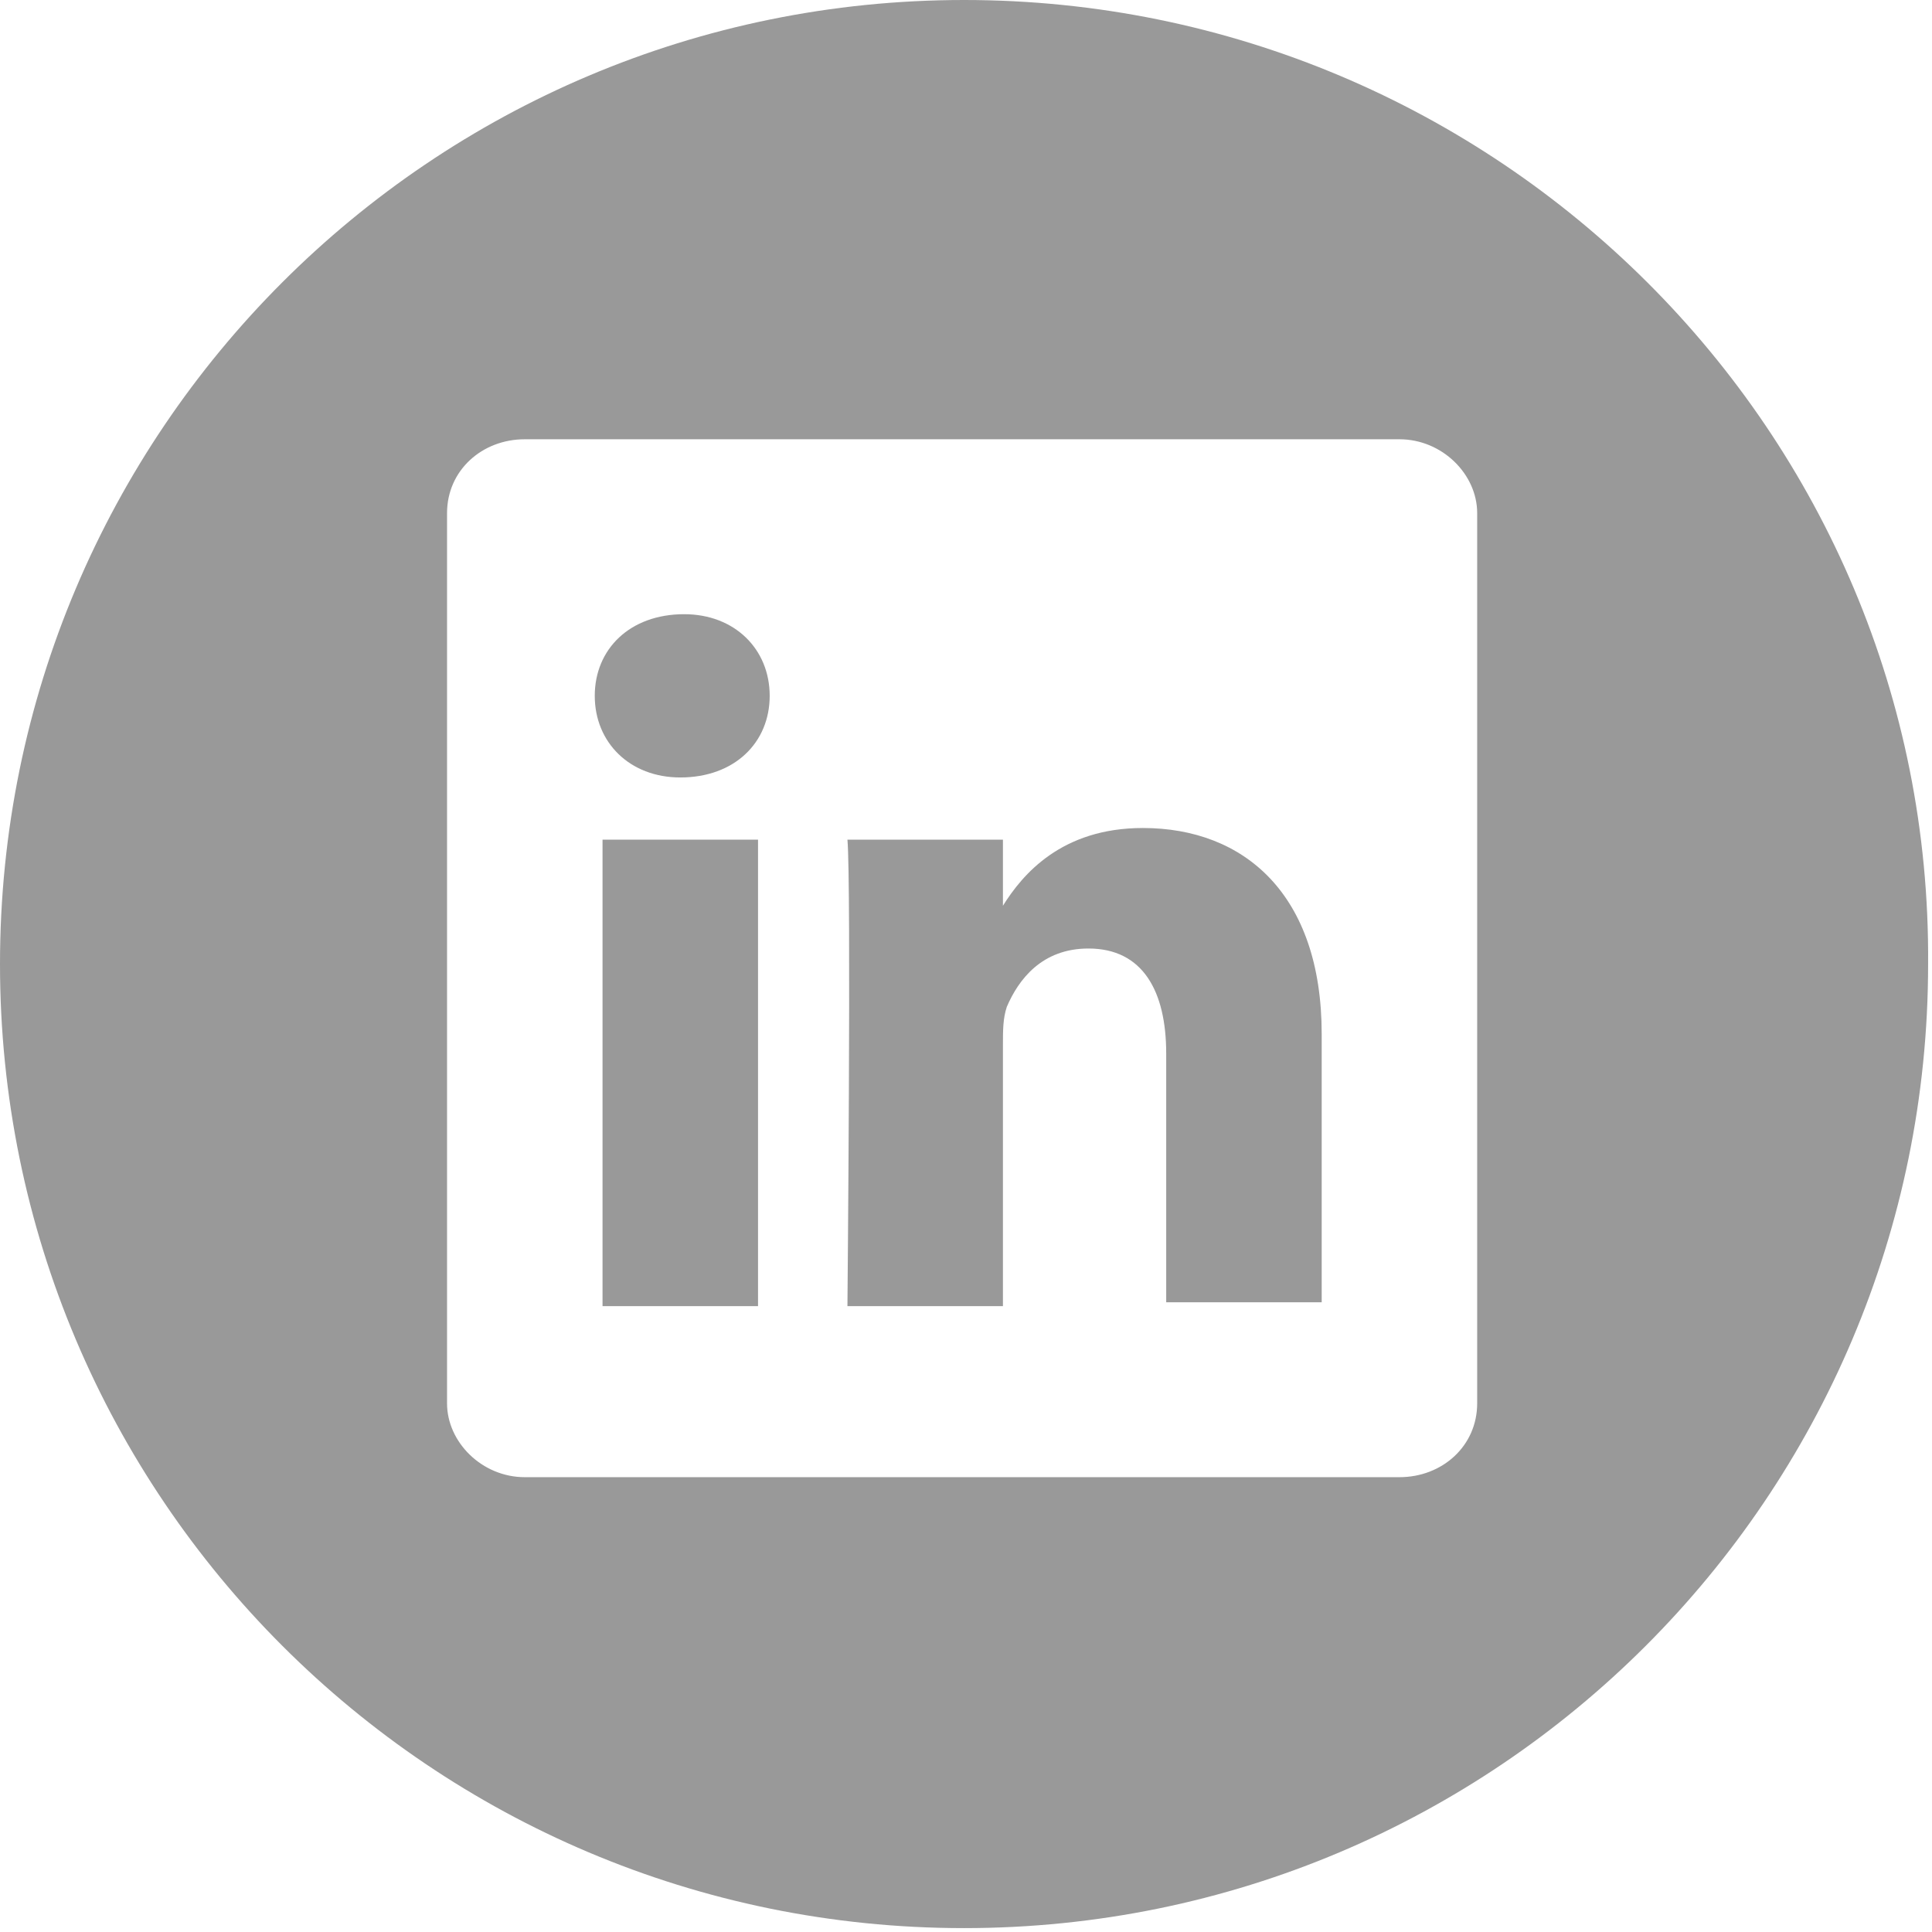
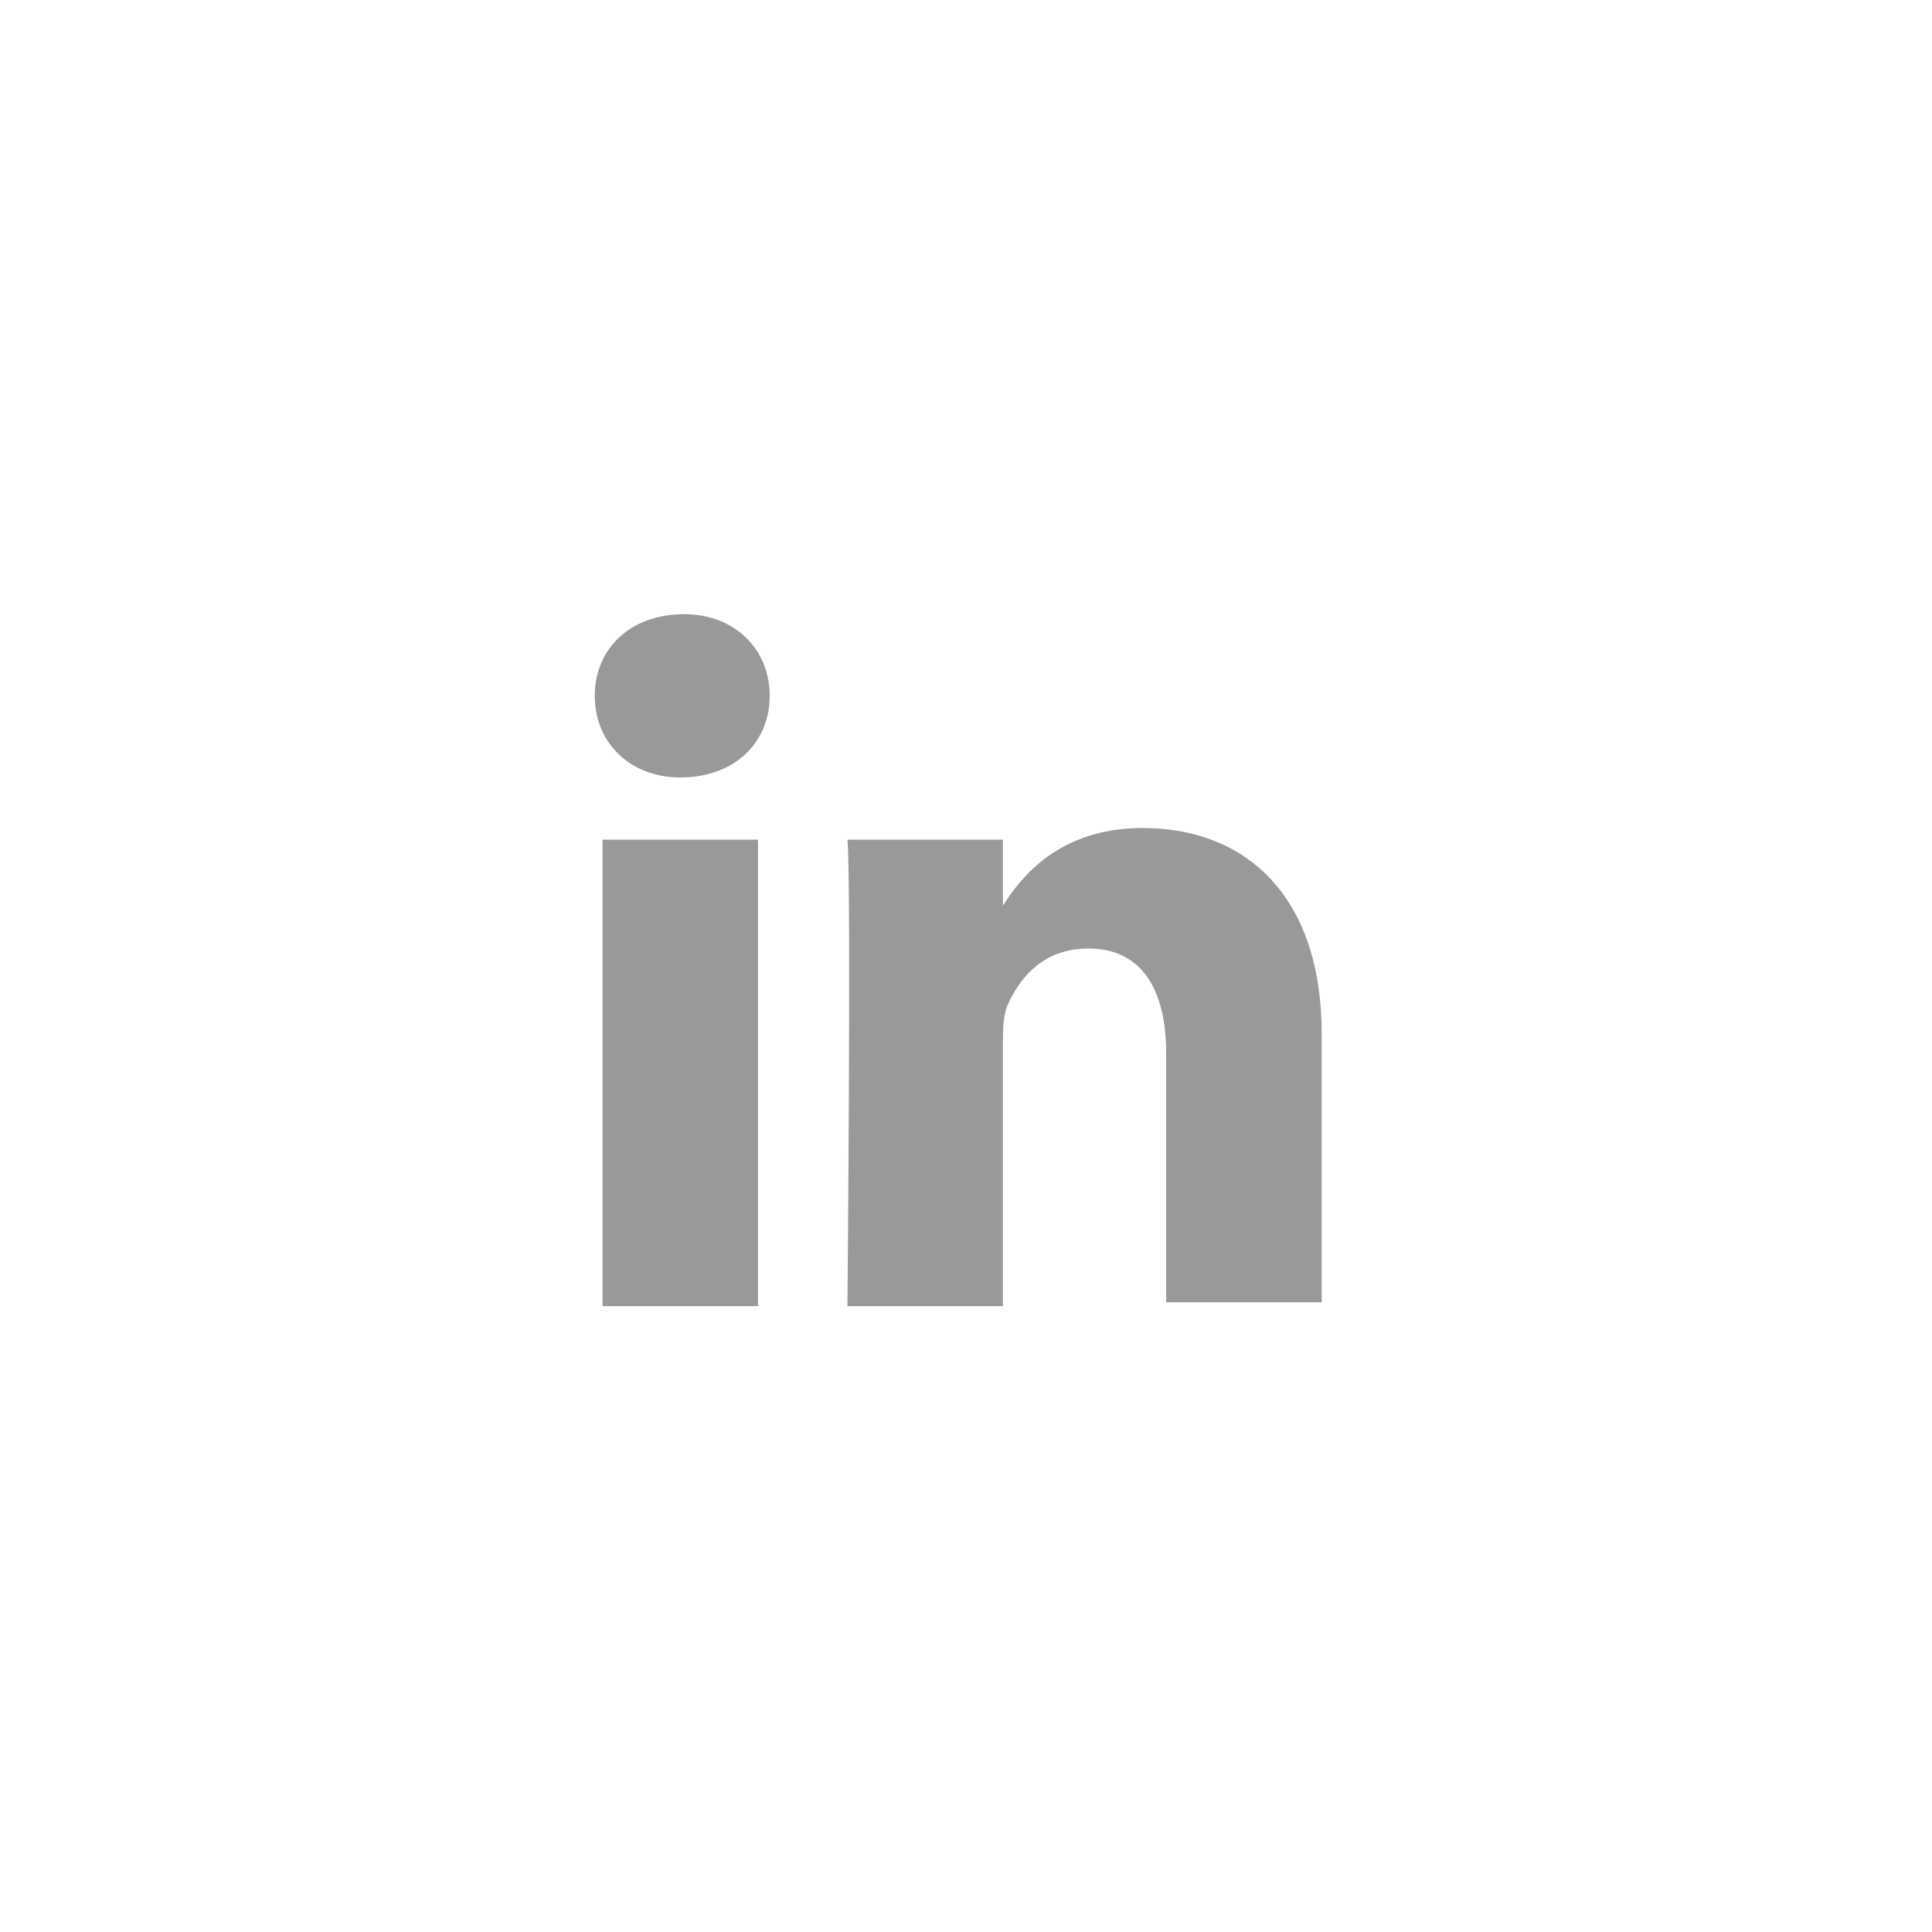
<svg xmlns="http://www.w3.org/2000/svg" version="1.1" id="Capa_1" x="0px" y="0px" viewBox="0 0 49.7 49.7" style="enable-background:new 0 0 49.7 49.7;" xml:space="preserve">
  <style type="text/css">
	.st0{fill:#999999;}
</style>
  <g>
    <g>
      <path class="st0" d="M29.4,21.3c-2.1,0-3.1,1.2-3.6,2v-1.7h-4c0.1,1.1,0,12,0,12h4v-6.7c0-0.4,0-0.7,0.1-1    c0.3-0.7,0.9-1.5,2.1-1.5c1.4,0,2,1.1,2,2.7v6.4h4h0v-6.9C34,23,32,21.3,29.4,21.3z M25.7,23.3L25.7,23.3    C25.7,23.3,25.7,23.3,25.7,23.3L25.7,23.3z" />
      <rect x="15.5" y="21.6" class="st0" width="4" height="12" />
-       <path class="st0" d="M24.8,0C11.1,0,0,11.1,0,24.8c0,13.7,11.1,24.8,24.8,24.8c13.7,0,24.8-11.1,24.8-24.8    C49.7,11.1,38.5,0,24.8,0z M38,36.1c0,1.1-0.9,1.9-2,1.9H13.5c-1.1,0-2-0.9-2-1.9V13.2c0-1.1,0.9-1.9,2-1.9H36c1.1,0,2,0.9,2,1.9    C38,13.2,38,36.1,38,36.1z" />
      <path class="st0" d="M17.6,15.8c-1.4,0-2.3,0.9-2.3,2.1c0,1.2,0.9,2.1,2.2,2.1h0c1.4,0,2.3-0.9,2.3-2.1    C19.8,16.7,18.9,15.8,17.6,15.8z" />
    </g>
  </g>
</svg>